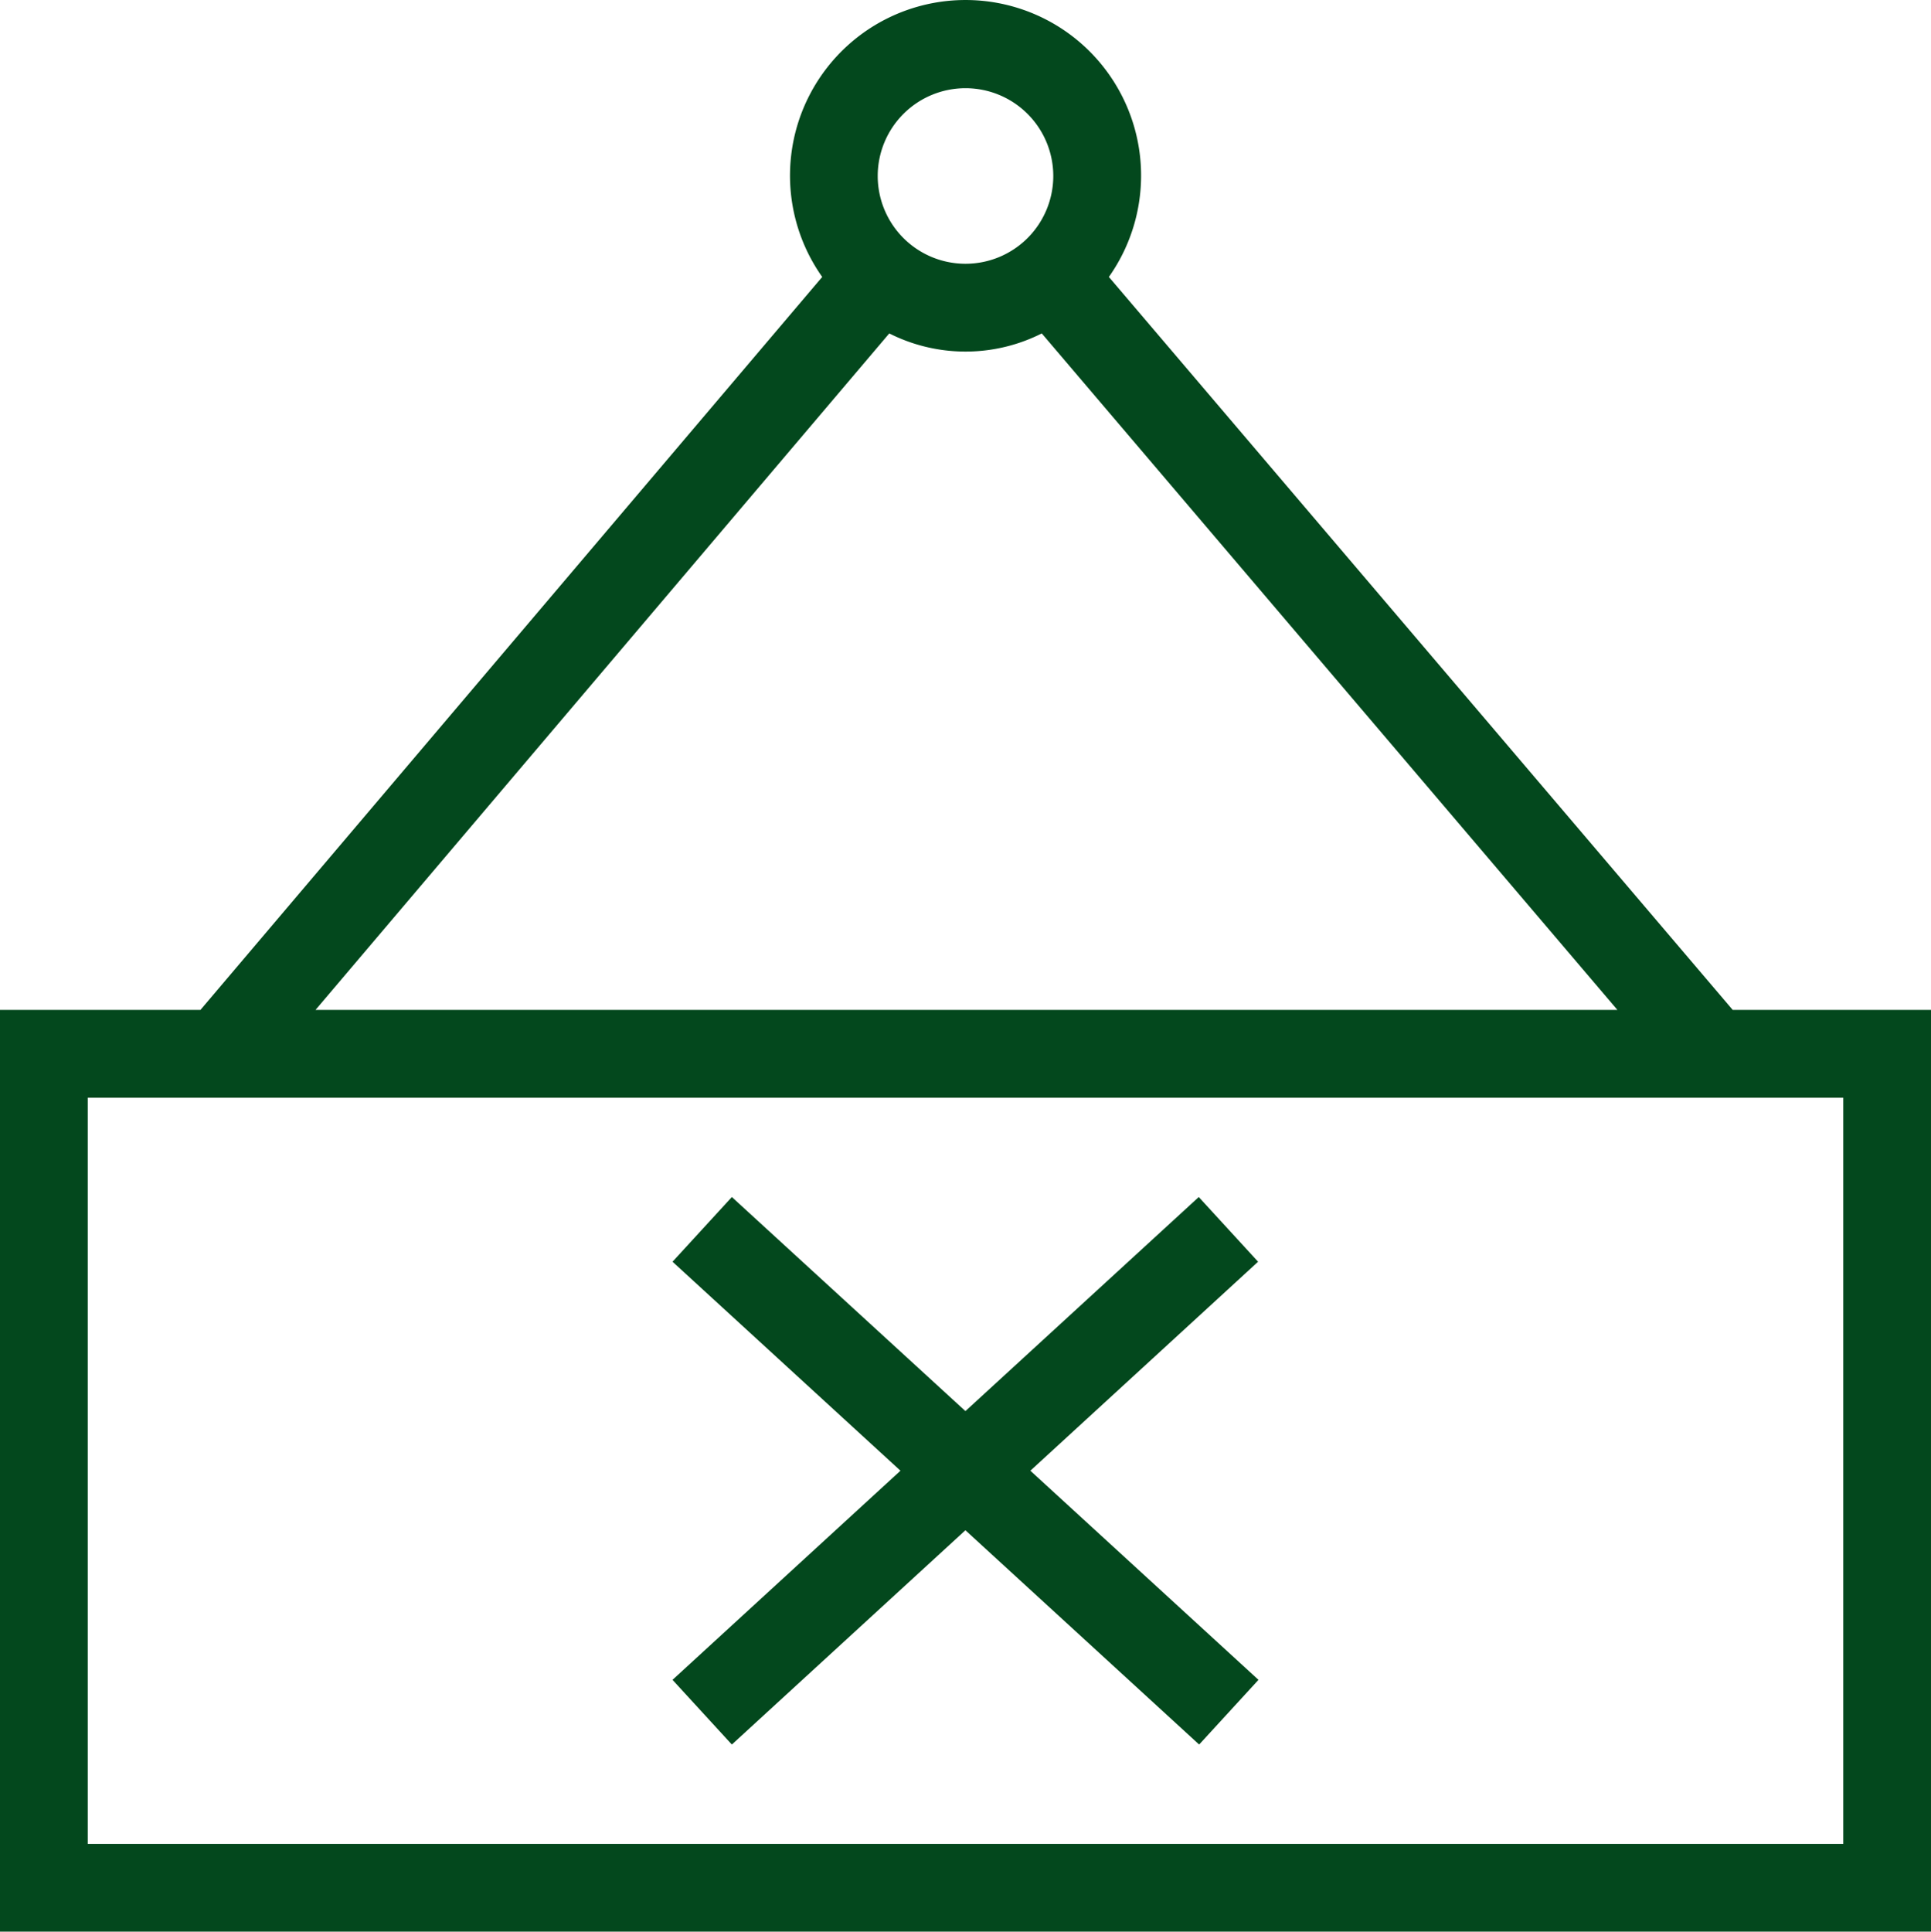
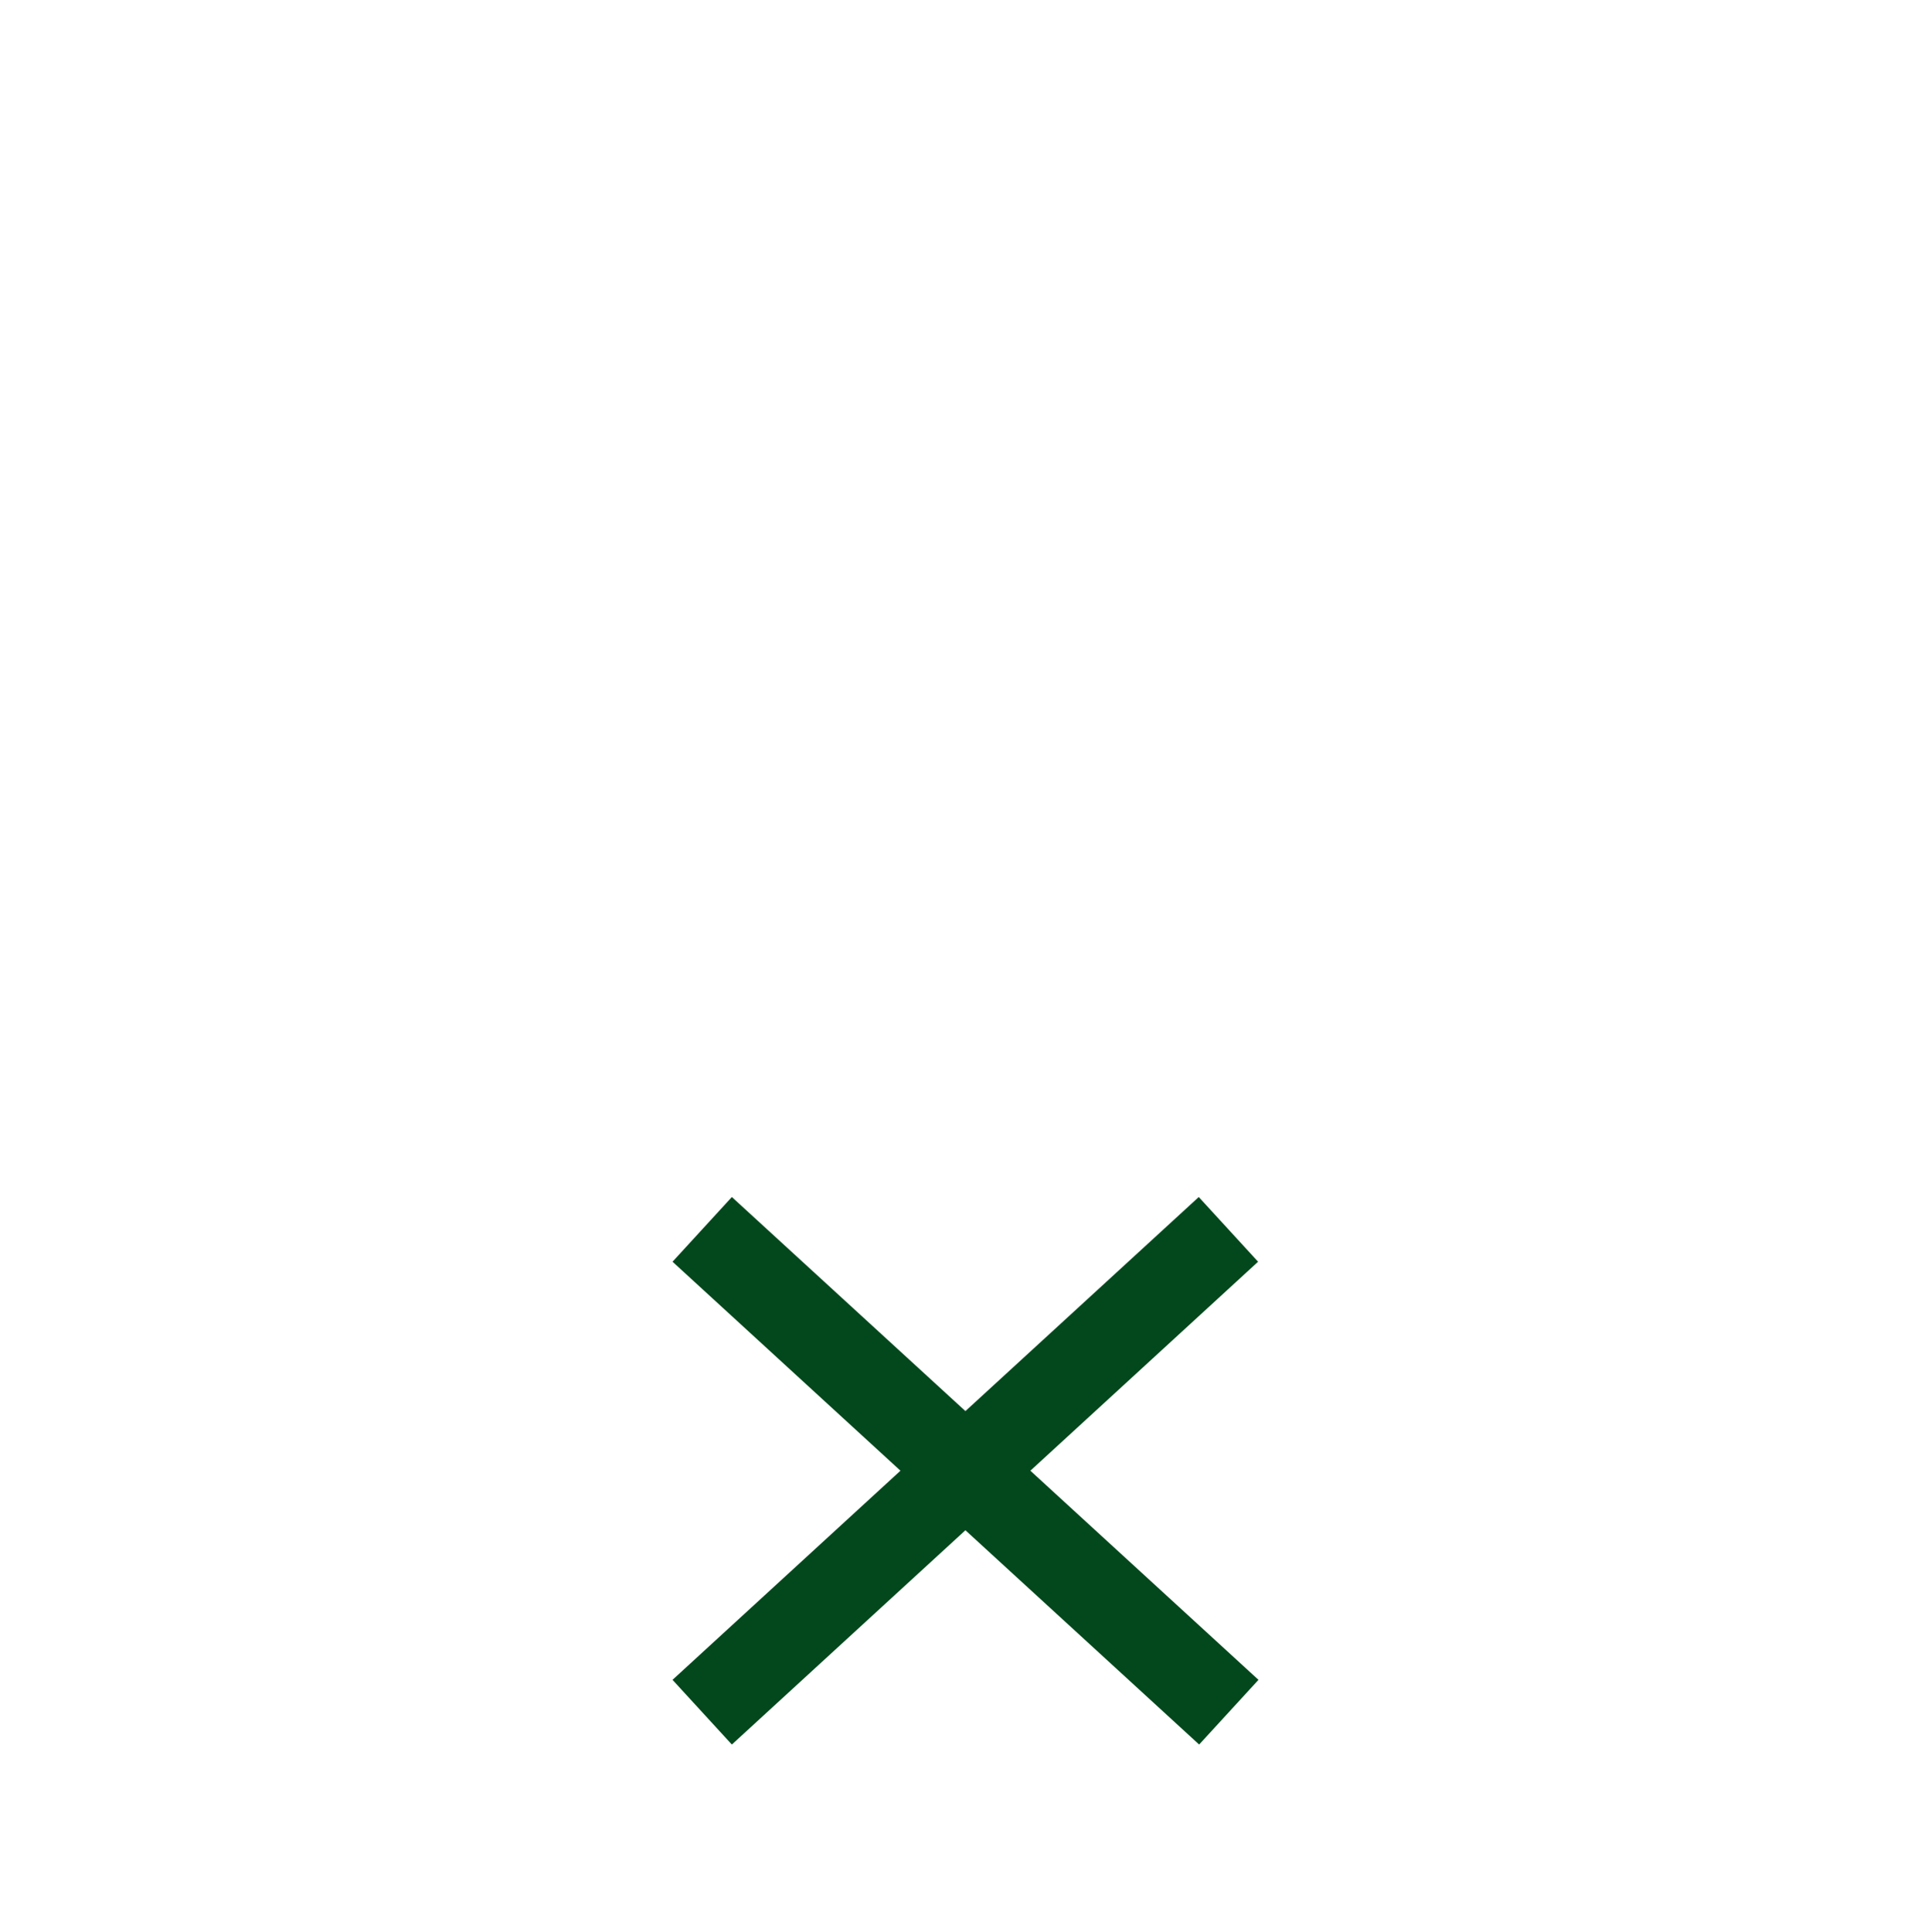
<svg xmlns="http://www.w3.org/2000/svg" width="257.114" height="257.17" viewBox="0 0 257.114 257.17">
  <g id="Group_162" data-name="Group 162" transform="translate(-9906 -12585.219)">
    <g id="a05cb679da83f9cb9e2a0bd758ba2148" transform="translate(9904 12583.229)">
-       <path id="Path_429" data-name="Path 429" d="M232.714,136.446,149.648,38.86a23.374,23.374,0,1,0-38.17,0L28.687,136.446H2V259.16H259.115V136.446ZM130.557,13.732A11.687,11.687,0,1,1,118.87,25.42,11.687,11.687,0,0,1,130.557,13.732ZM120.407,46.38a22.538,22.538,0,0,0,20.306,0l76.649,90.066H44.009ZM247.428,247.473H13.687v-99.34H247.428Z" transform="translate(0 0)" fill="#03481d" />
      <path id="Path_430" data-name="Path 430" d="M25.224,102.155l31.1-28.528,31.123,28.528,7.9-8.613L64.972,65.7,95.294,37.876l-7.9-8.613-31.07,28.5-31.1-28.5-7.9,8.613L47.675,65.7,17.324,93.542Z" transform="translate(74.222 132.094)" fill="#03481d" />
    </g>
  </g>
</svg>